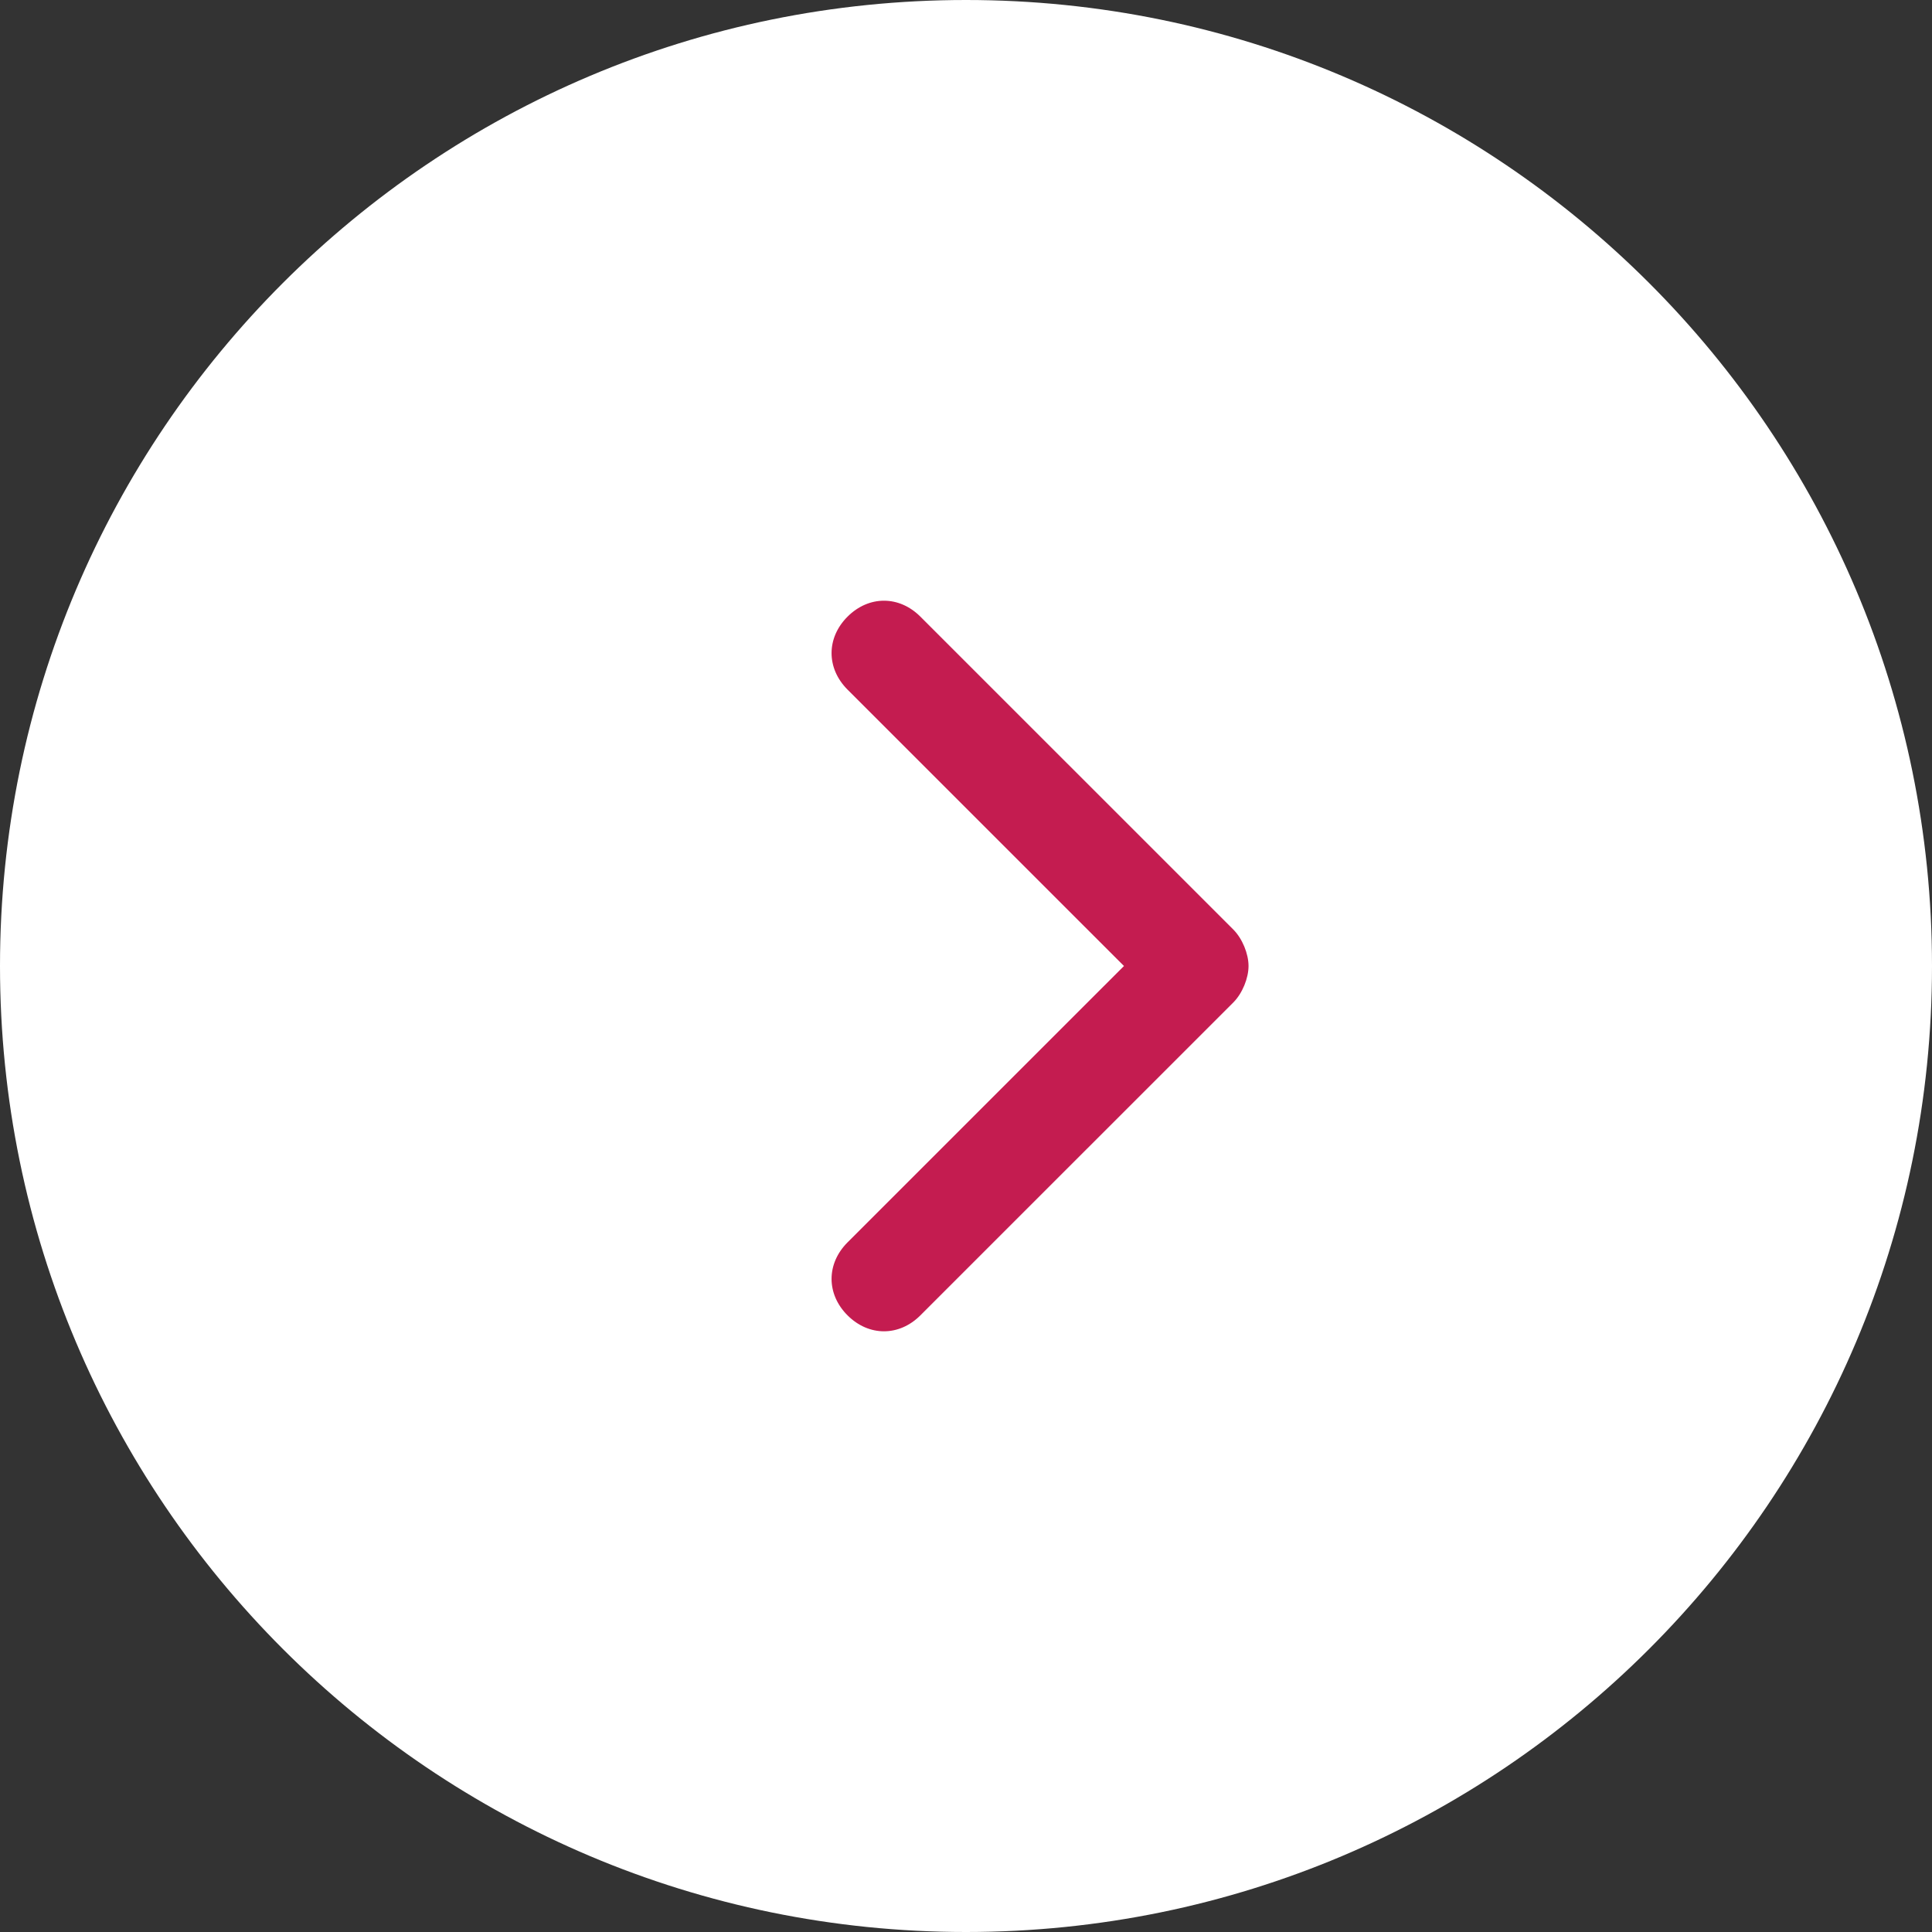
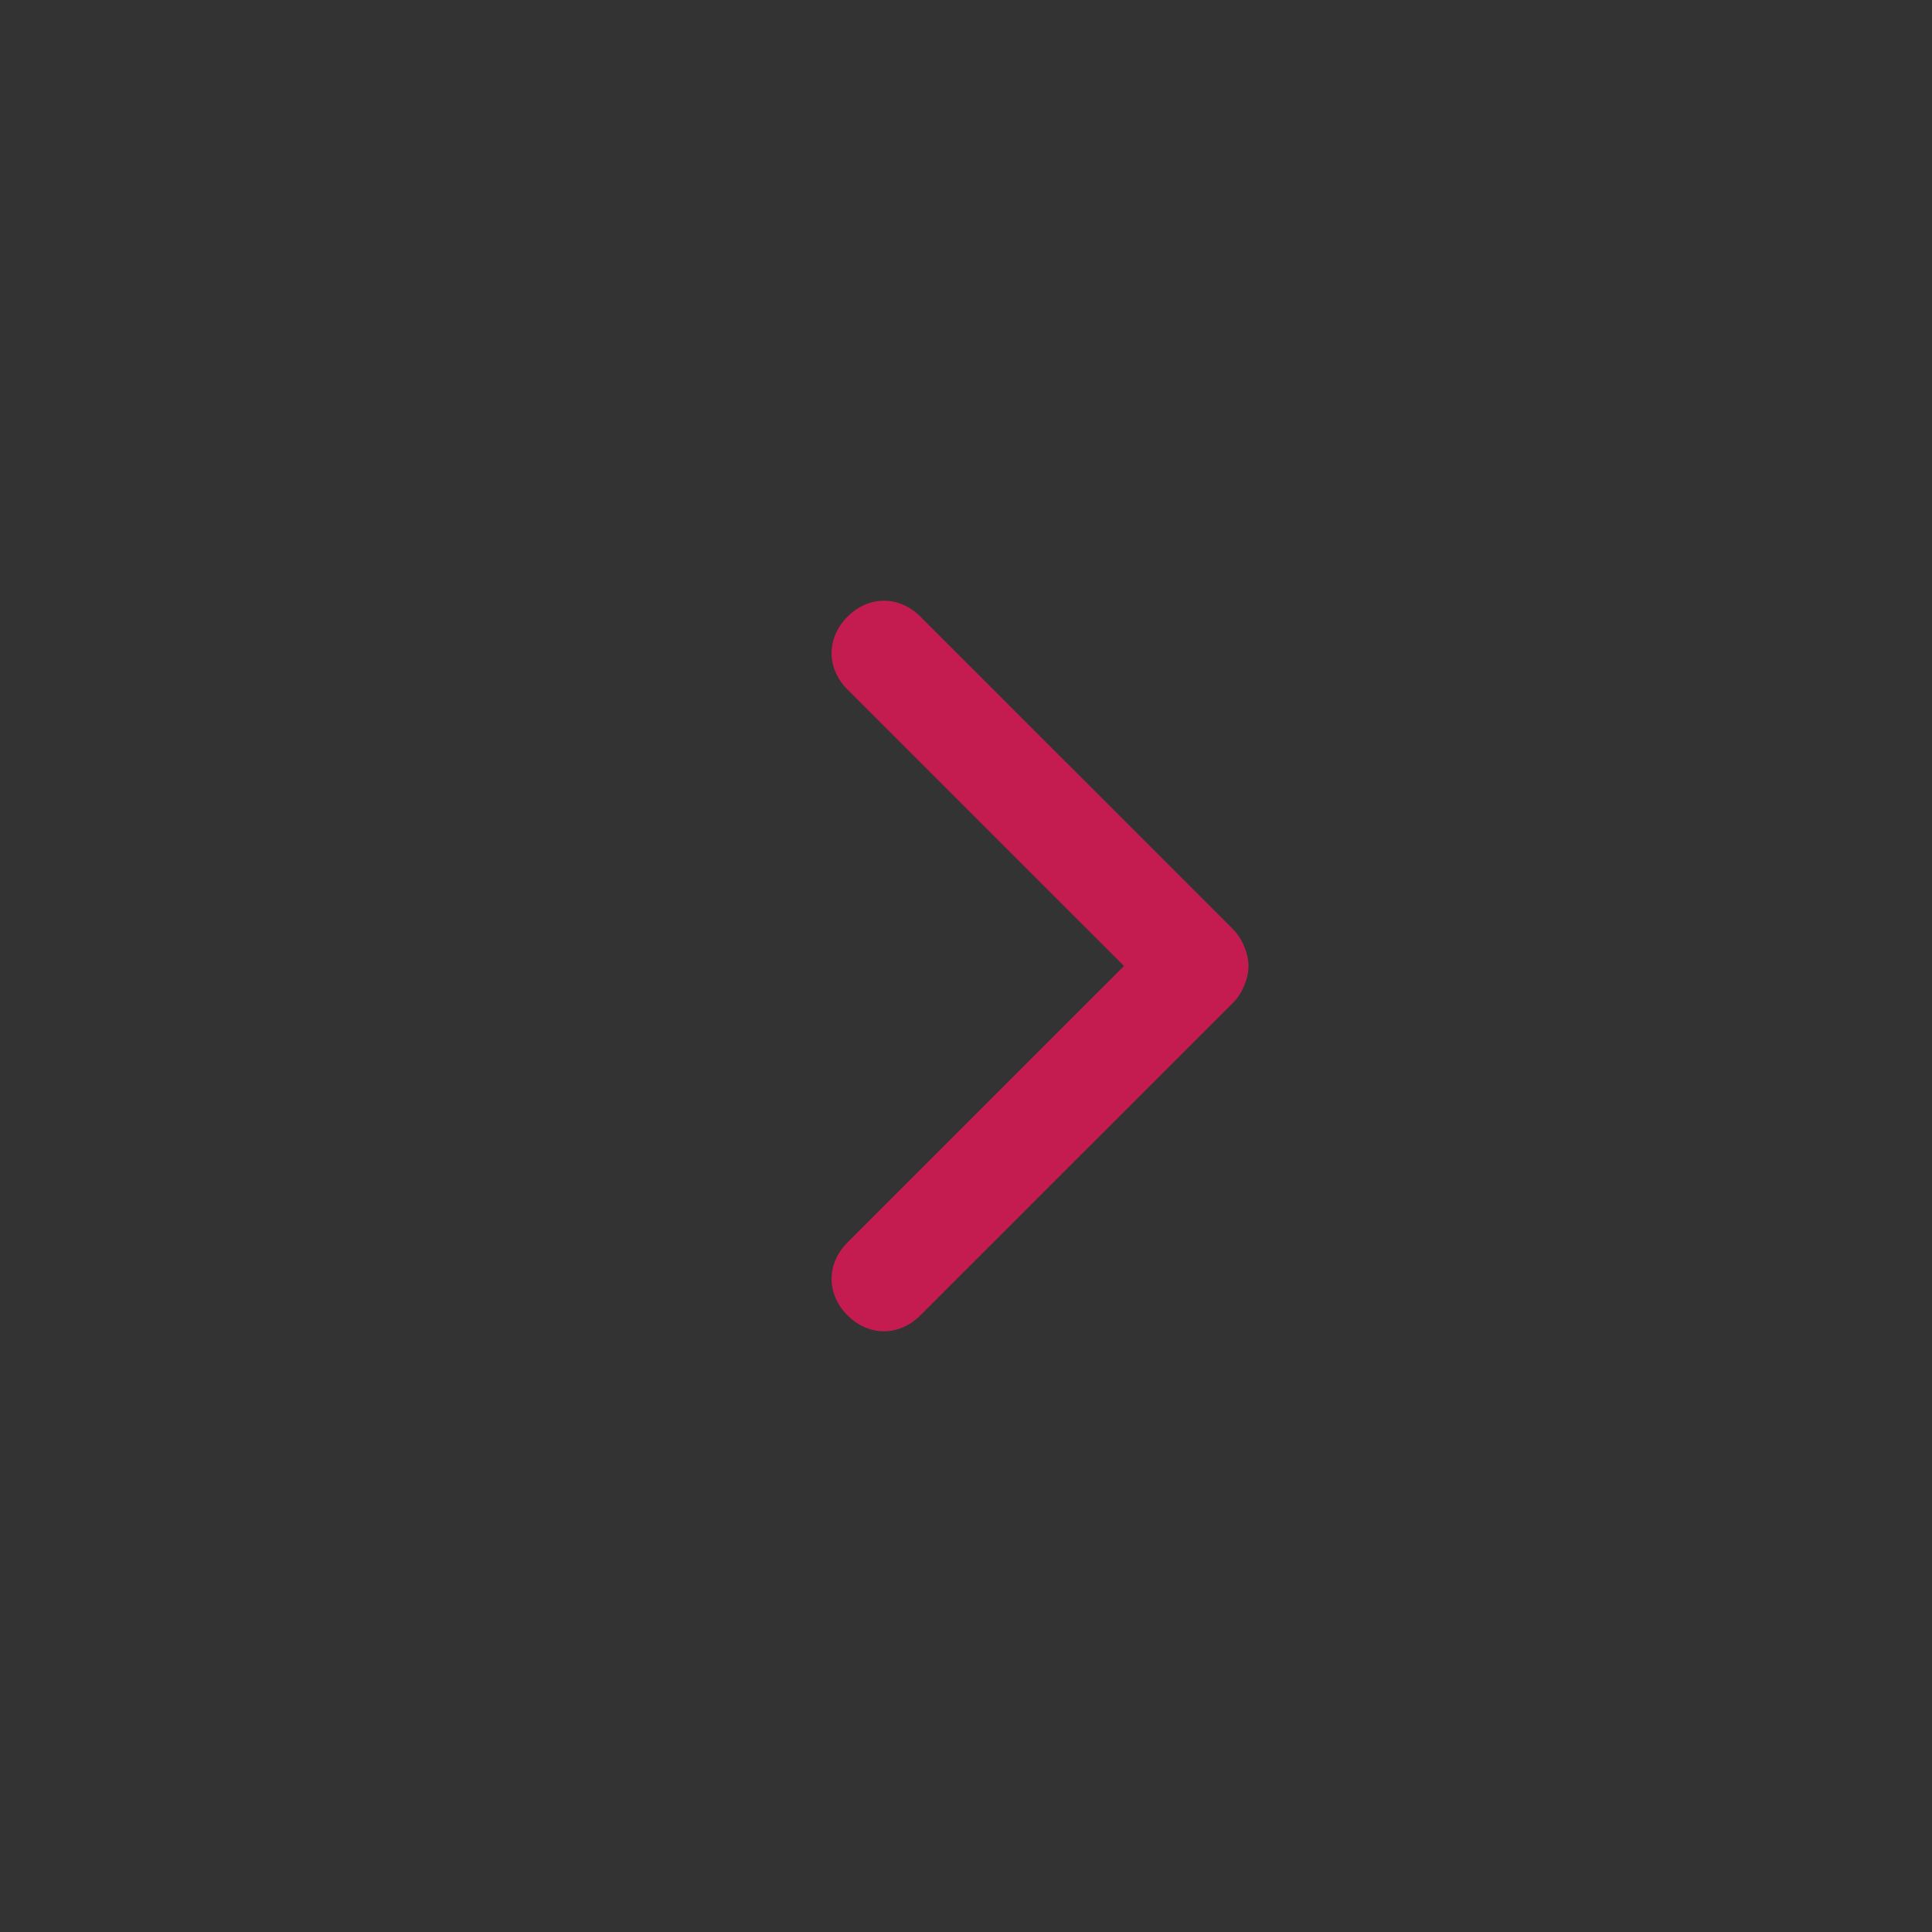
<svg xmlns="http://www.w3.org/2000/svg" width="42" height="42" viewBox="0 0 42 42" fill="none">
  <rect x="0" y="0" width="42" height="42" fill="#333333" stroke="none" />
-   <path d="M21 42C9.402 42 0 32.598 0 21C0 9.402 9.402 0 21 0C32.598 0 42 9.402 42 21C42 32.598 32.598 42 21 42Z" fill="white" />
  <path fill-rule="evenodd" clip-rule="evenodd" d="M27.142 21C27.142 21.264 27.009 21.594 26.811 21.793L20.009 28.594C19.547 29.057 18.887 29.057 18.424 28.594C17.962 28.132 17.962 27.472 18.424 27.009L24.434 21L18.424 14.991C17.962 14.528 17.962 13.868 18.424 13.406C18.887 12.943 19.547 12.943 20.009 13.406L26.811 20.207C27.009 20.406 27.142 20.736 27.142 21Z" fill="#C41C50" />
</svg>